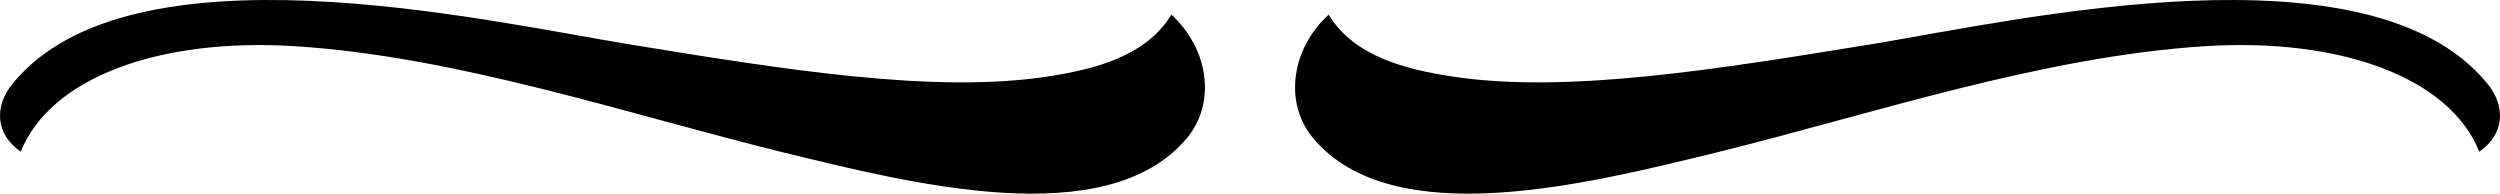
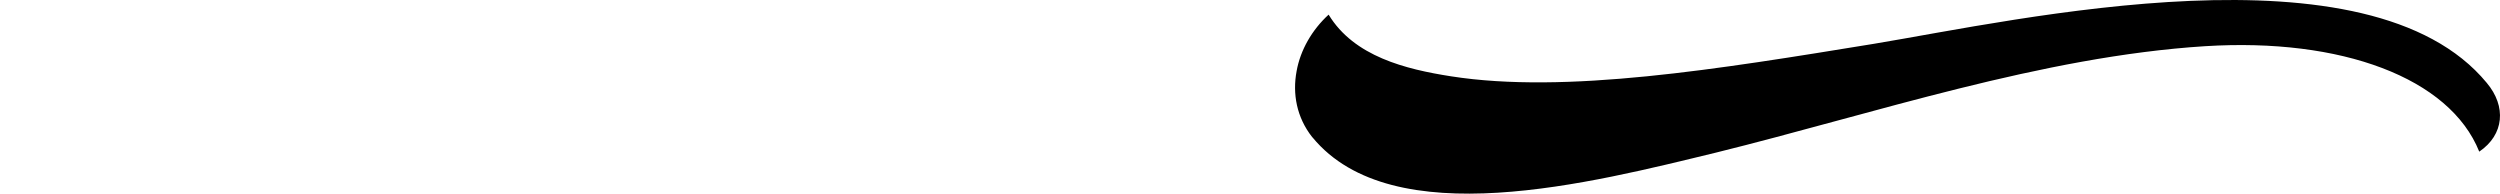
<svg xmlns="http://www.w3.org/2000/svg" xmlns:ns1="http://www.inkscape.org/namespaces/inkscape" xmlns:ns2="http://sodipodi.sourceforge.net/DTD/sodipodi-0.dtd" version="1.1" id="Layer_1" x="0px" y="0px" viewBox="0 0 531.012 41.134" xml:space="preserve" ns1:version="0.91 r13725" ns2:docname="divider.svg" width="531.012" height="41.134">
  <defs id="defs4145" />
  <ns2:namedview pagecolor="#ffffff" bordercolor="#666666" borderopacity="1" objecttolerance="10" gridtolerance="10" guidetolerance="10" ns1:pageopacity="0" ns1:pageshadow="2" ns1:window-width="1218" ns1:window-height="778" id="namedview4143" showgrid="false" fit-margin-top="0" fit-margin-left="0" fit-margin-right="0" fit-margin-bottom="0" ns1:zoom="0.815625" ns1:cx="265.80604" ns1:cy="21.32428" ns1:window-x="1432" ns1:window-y="-8" ns1:window-maximized="1" ns1:current-layer="Layer_1" />
  <style type="text/css" id="style4137">
	.st0{fill-rule:evenodd;clip-rule:evenodd;}
</style>
  <path class="st0" d="m 468.406,9.809 c 28.9,-1.8 51.9,6.7 58.2,22.4 5.3,-3.6 5.8,-9.6 1.6,-14.6 -25,-30.3 -99.4,-13.4 -130.2,-8.3 -33.1,5.4 -65.5,10.7 -89.8,6.9 -9.6,-1.5 -20.6,-4.2 -26,-13.1 -3.5,3.2 -6,7.5 -6.8,12 -0.9,4.8 0,9.8 3.3,14 l 0.1,0.1 c 17,20.6 59.3,9.6 85.7,3.2 33.6,-8.3 69.2,-20.4 103.9,-22.6" id="path4139" ns1:connector-curvature="0" style="clip-rule:evenodd;fill-rule:evenodd" />
-   <path class="st0" d="m 62.606,9.809 c -28.9,-1.8 -51.9,6.7 -58.2,22.4 -5.3,-3.6 -5.8,-9.6 -1.6,-14.6 25,-30.3 99.4,-13.4 130.2,-8.3 33.1,5.4 65.5,10.7 89.8,6.9 9.6,-1.5 20.6,-4.2 26,-13.1 3.5,3.2 6,7.5 6.8,12 0.9,4.8 0,9.8 -3.3,14 l -0.1,0.1 c -17,20.6 -59.3,9.6 -85.7,3.2 -33.7,-8.3 -69.3,-20.4 -103.9,-22.6" id="path4141" ns1:connector-curvature="0" style="clip-rule:evenodd;fill-rule:evenodd" />
</svg>